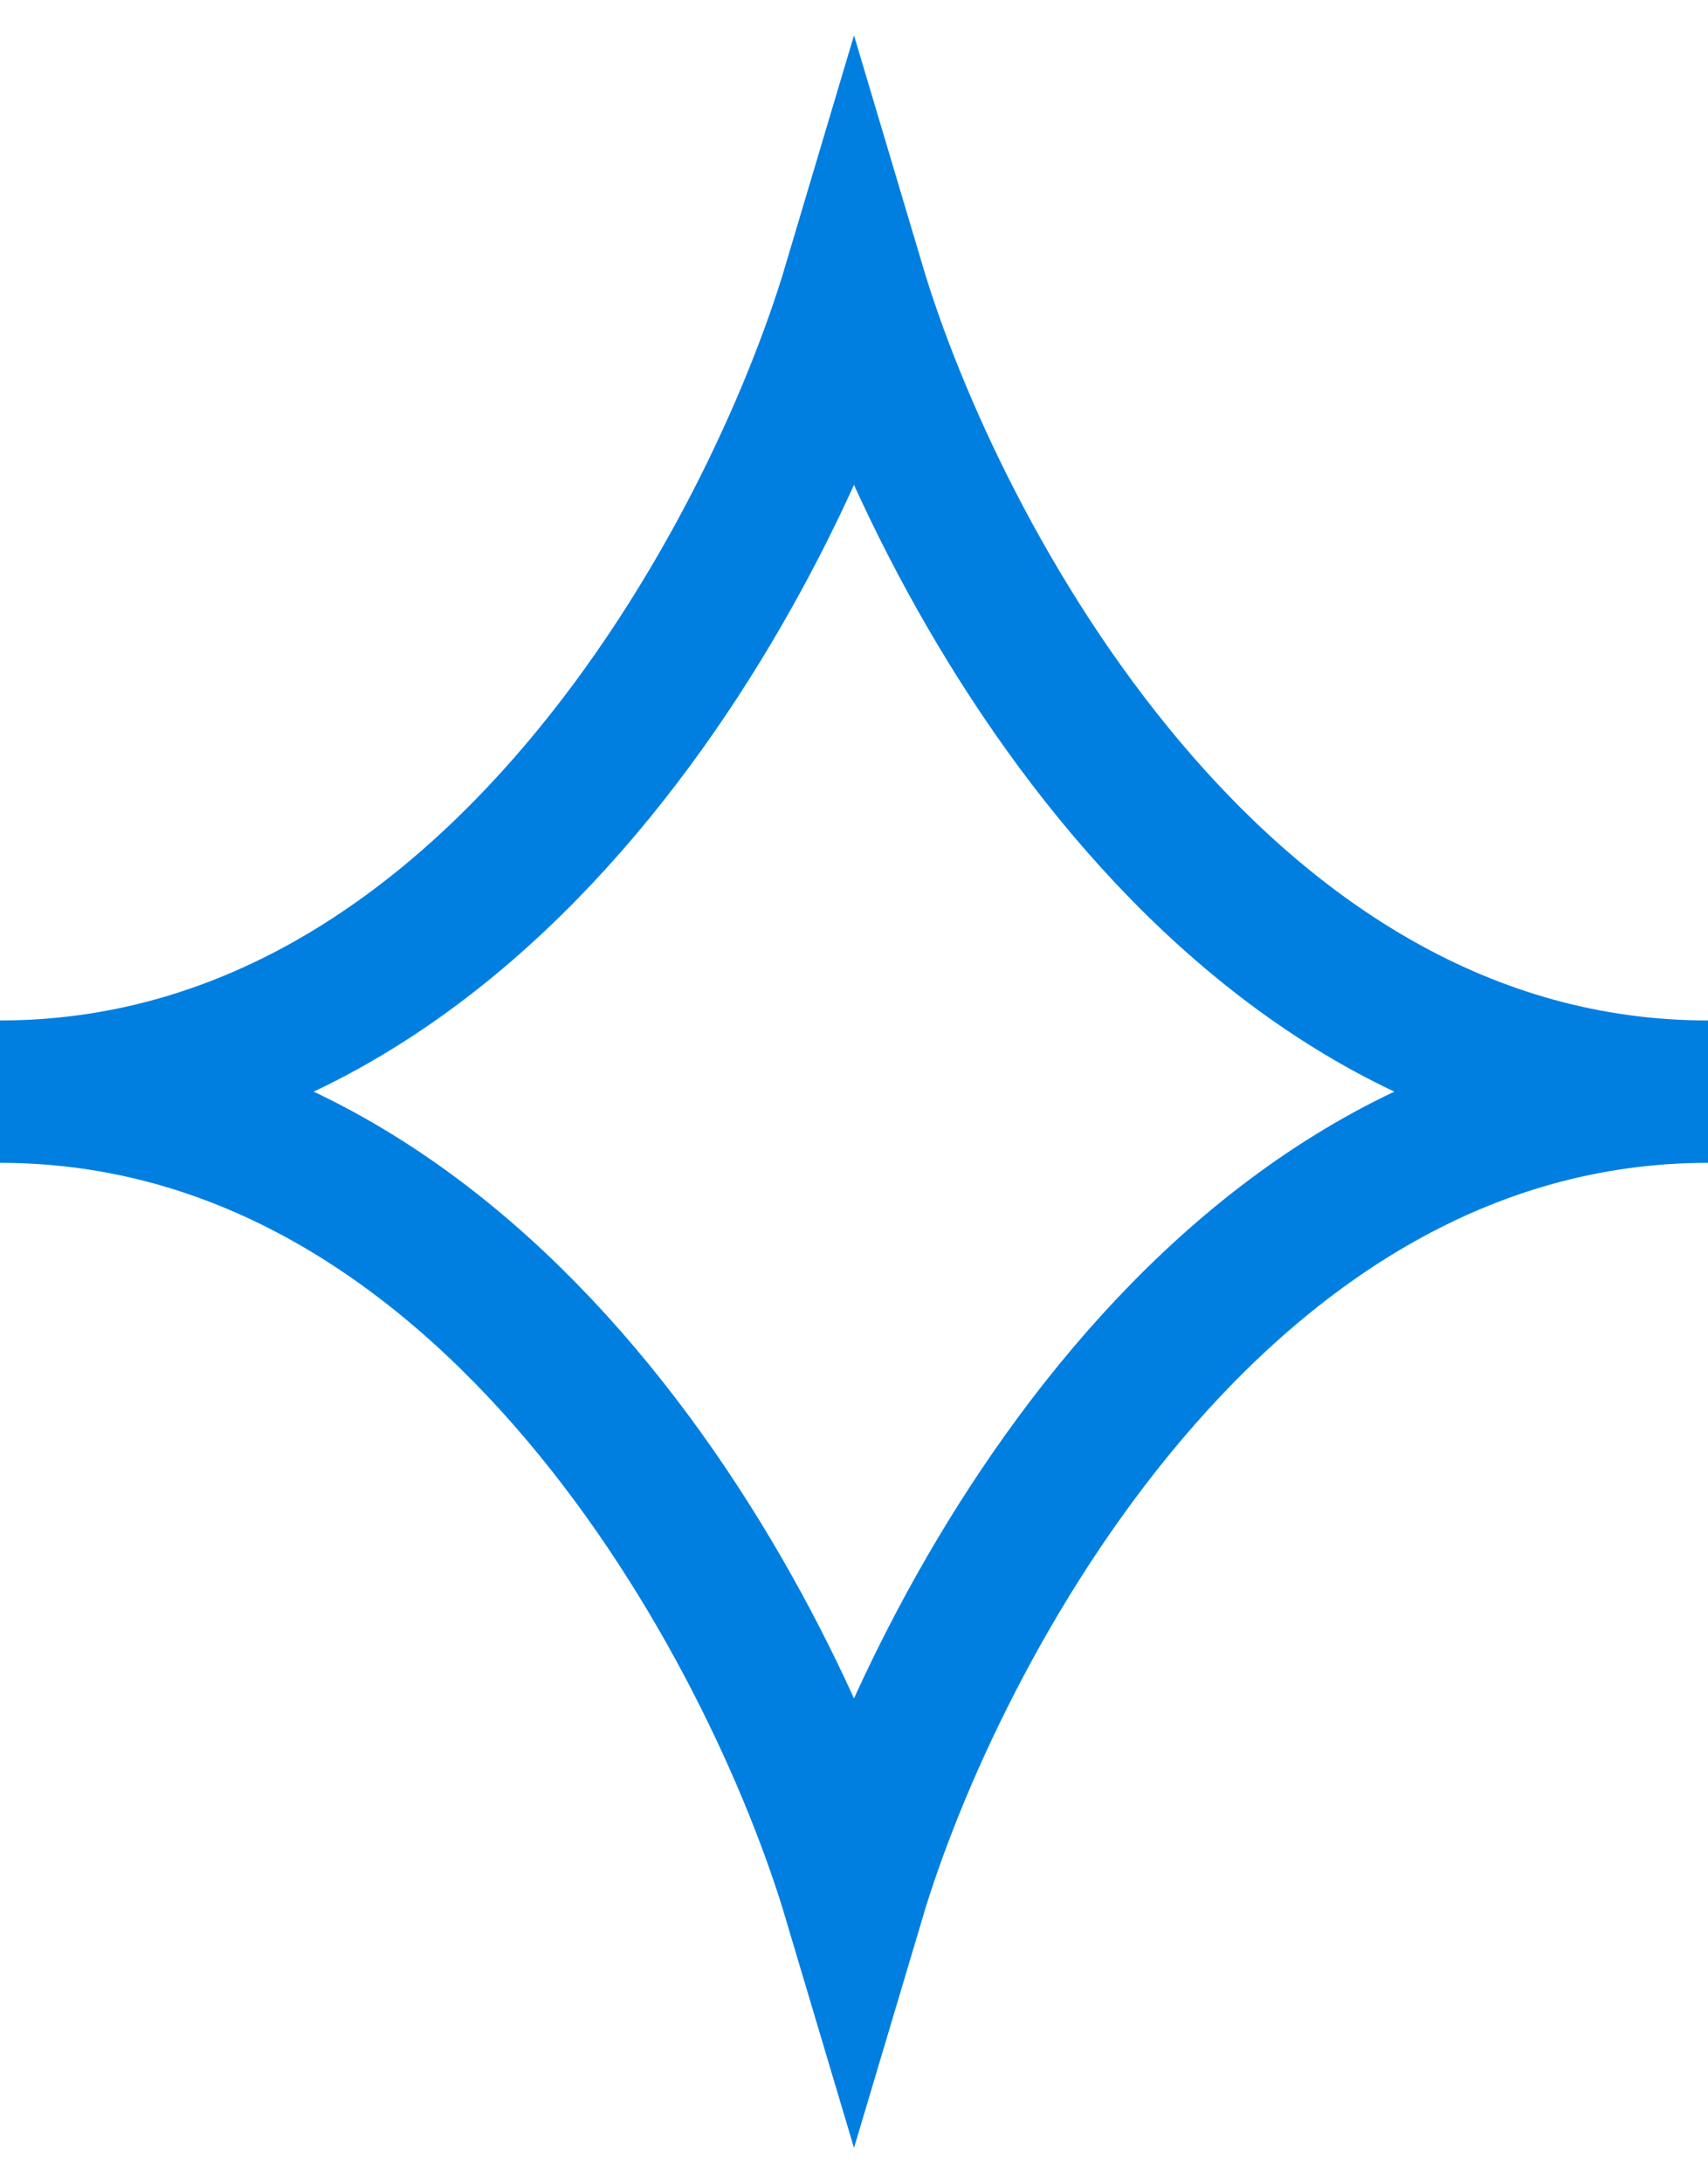
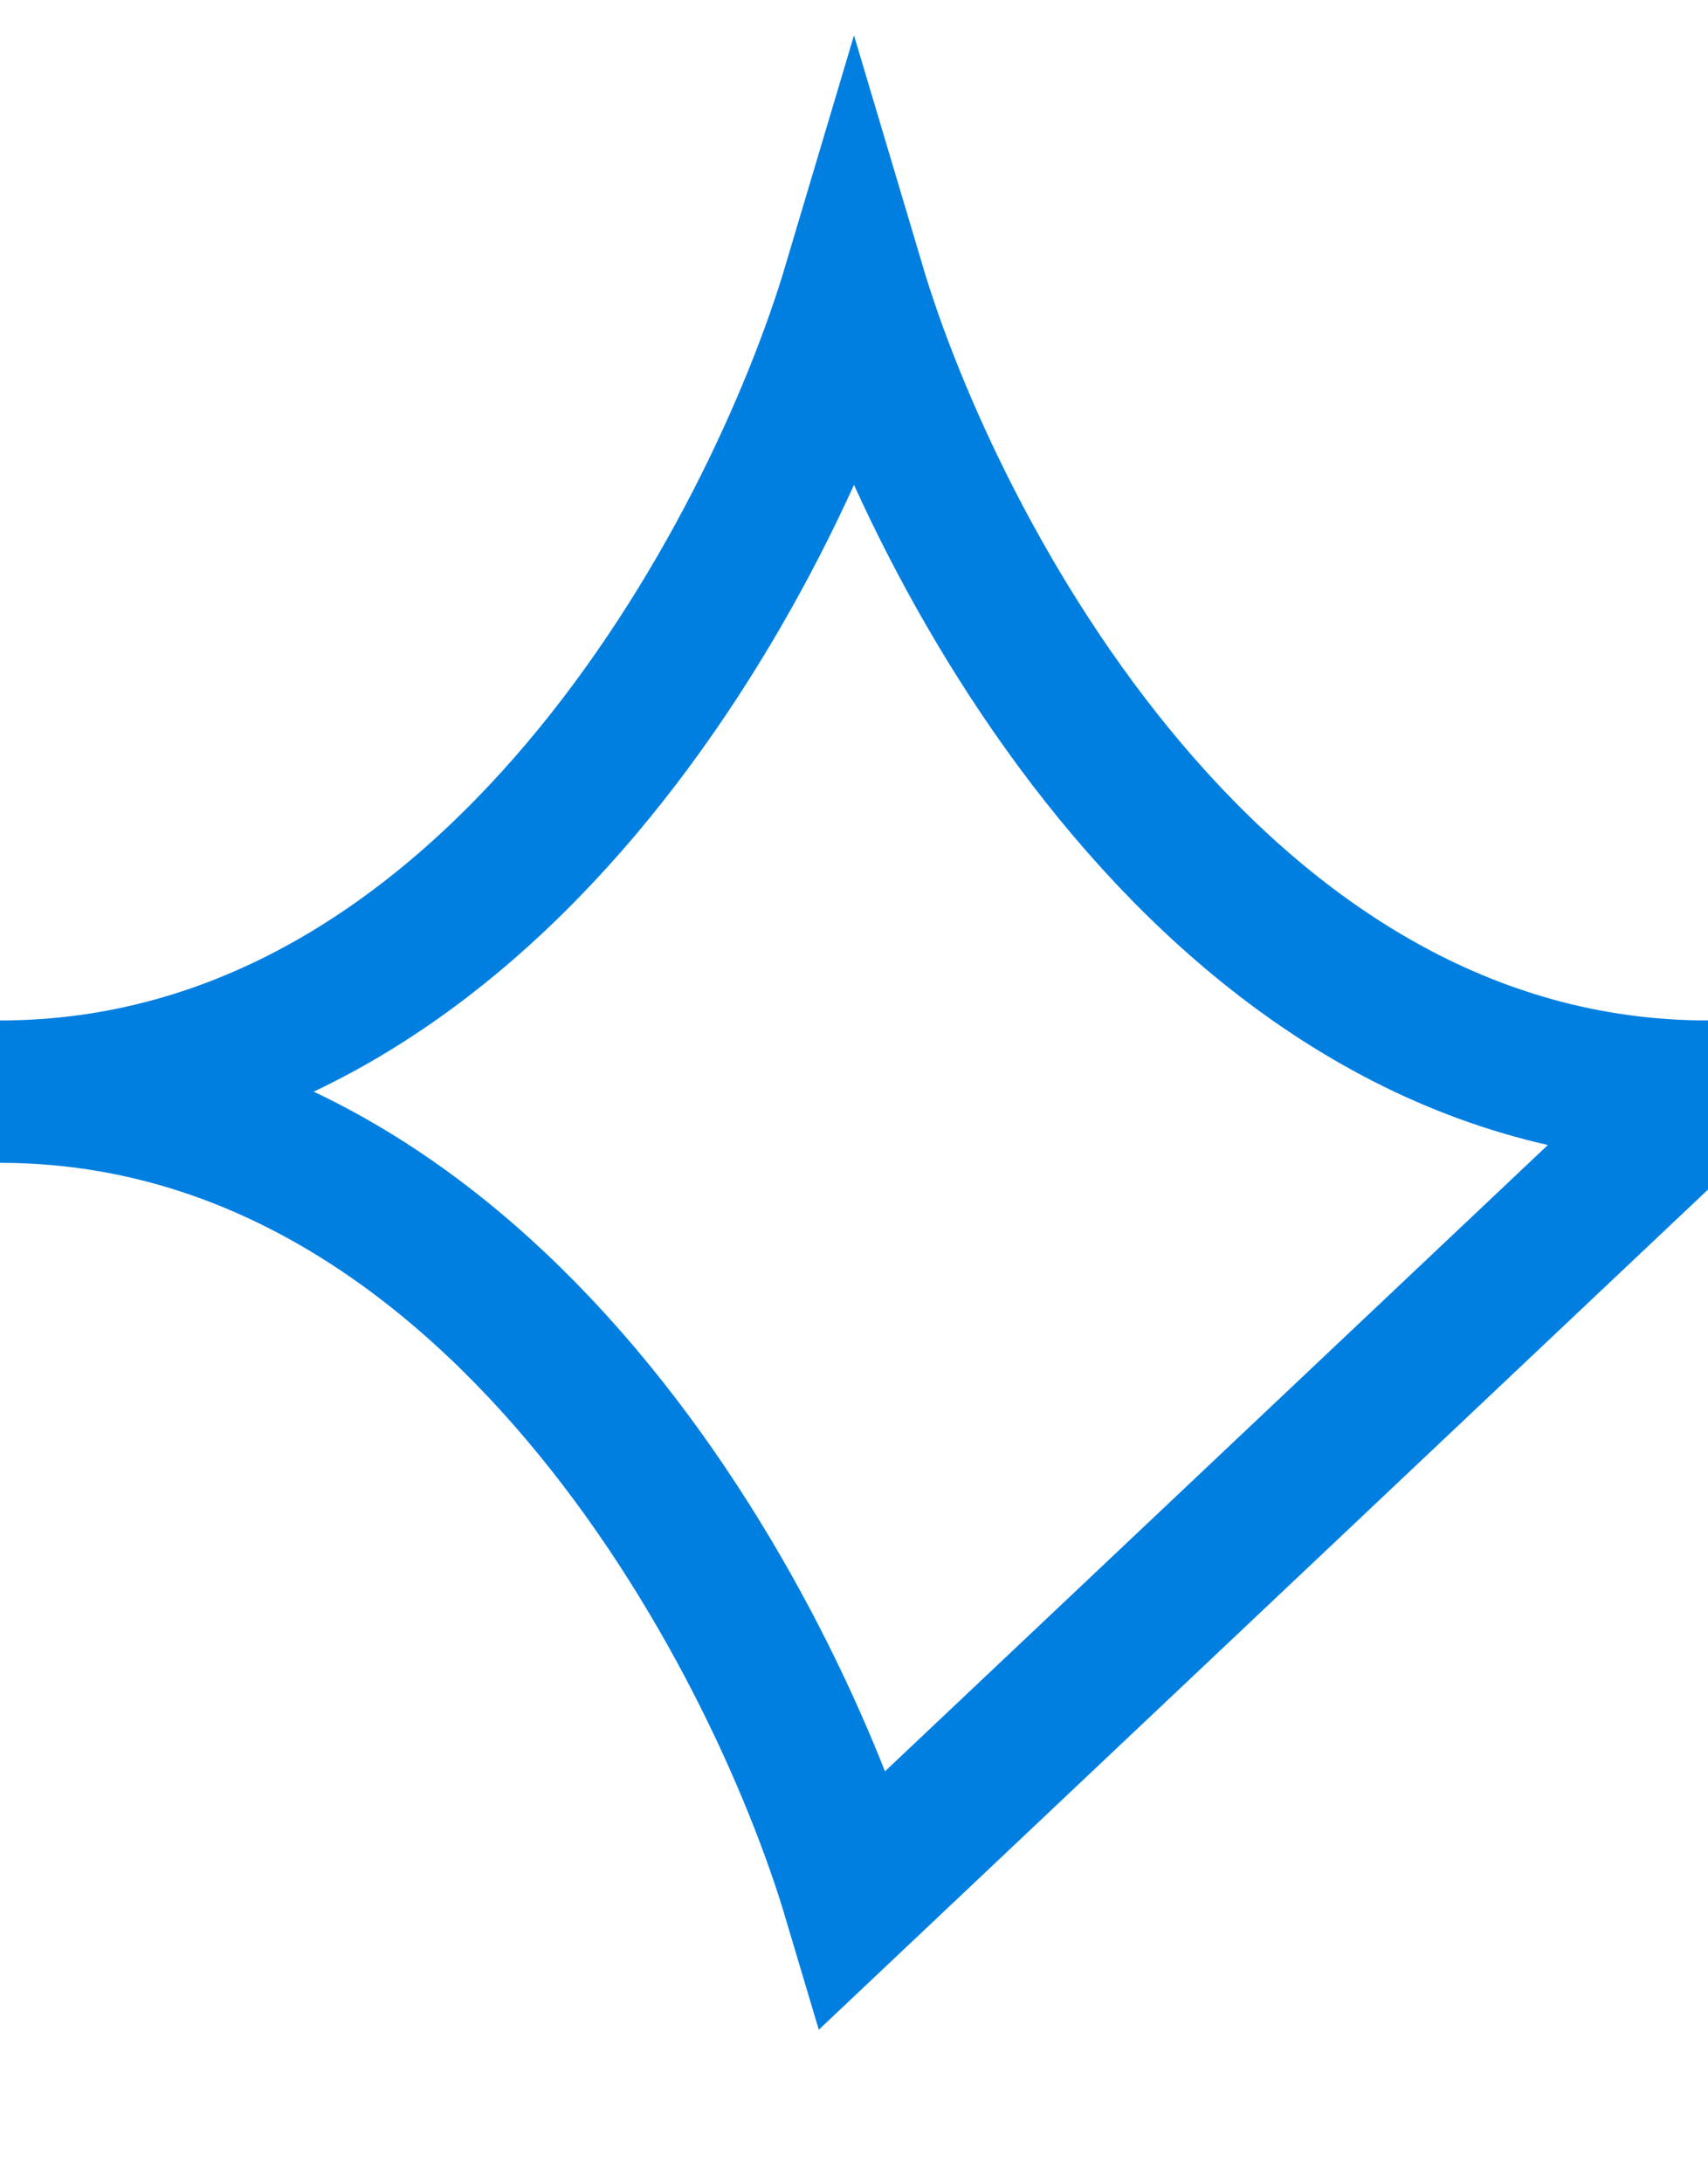
<svg xmlns="http://www.w3.org/2000/svg" width="36" height="46" viewBox="0 0 36 46" fill="none">
-   <path d="M36 23C25.65 23 19.688 11.667 18 6C16.312 11.667 10.35 23 0 23C10.35 23 16.312 34.333 18 40C19.688 34.333 25.65 23 36 23Z" stroke="#007FE1" stroke-width="3" />
+   <path d="M36 23C25.65 23 19.688 11.667 18 6C16.312 11.667 10.35 23 0 23C10.35 23 16.312 34.333 18 40Z" stroke="#007FE1" stroke-width="3" />
</svg>